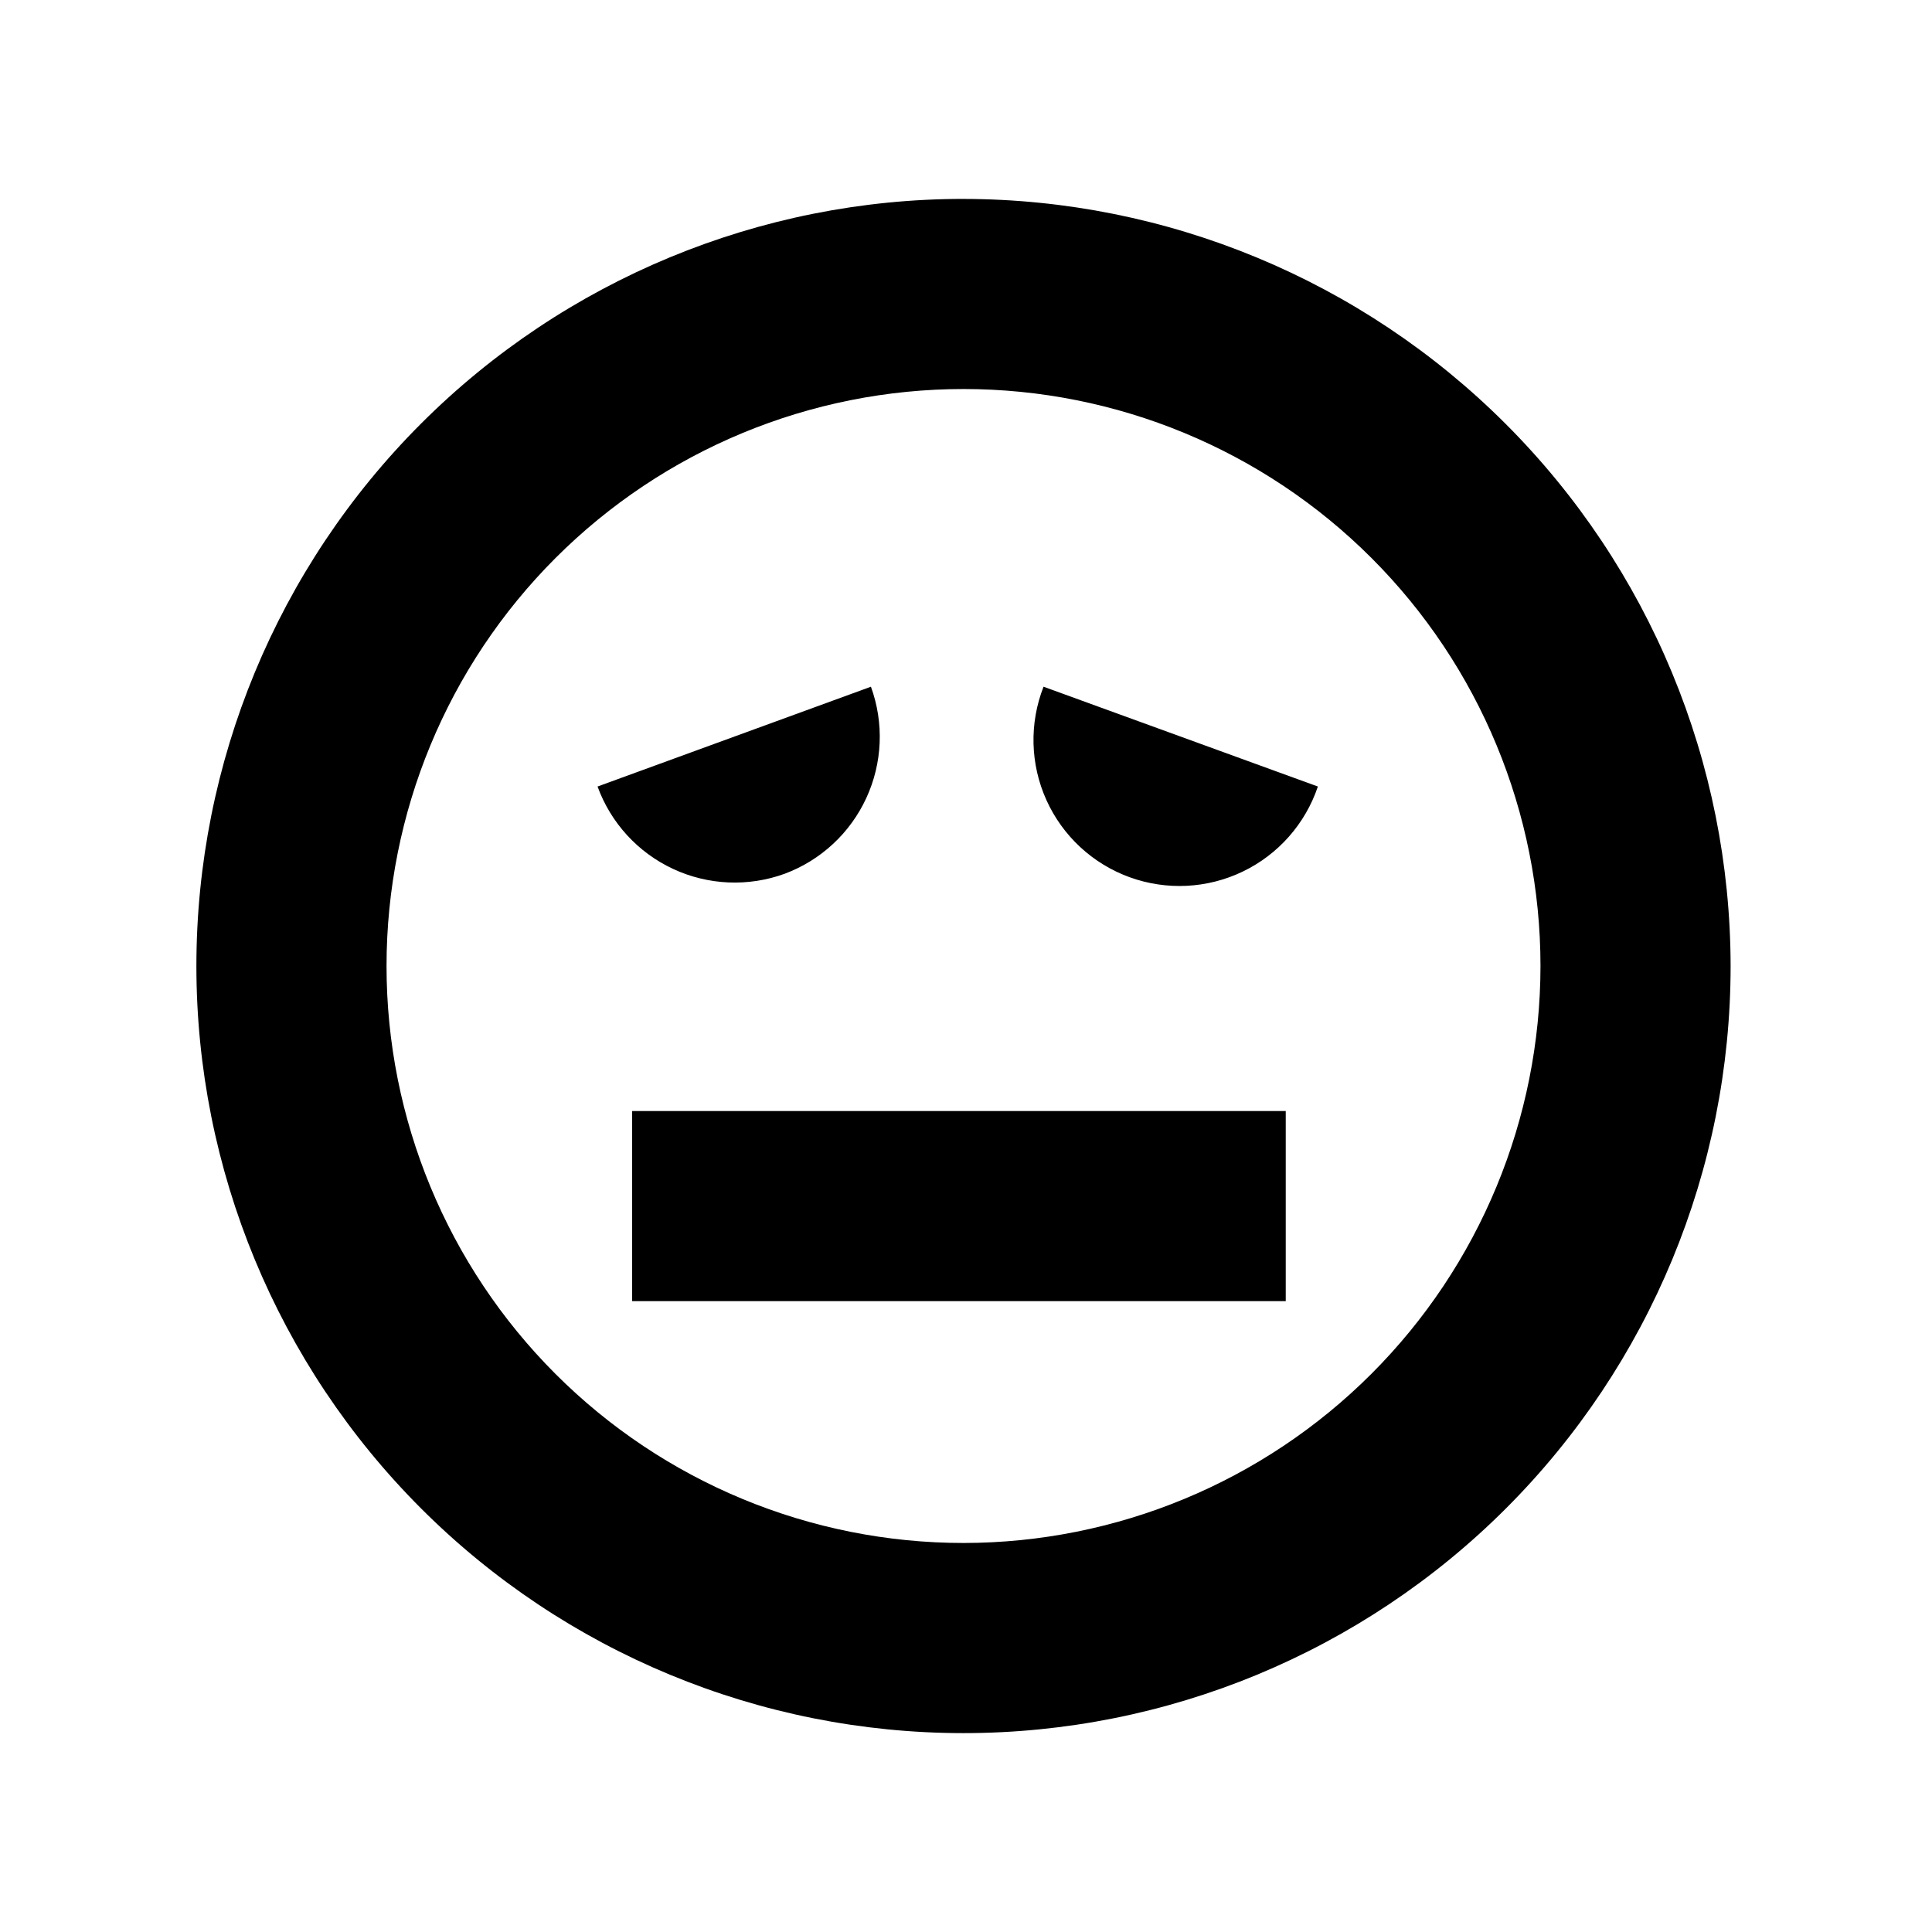
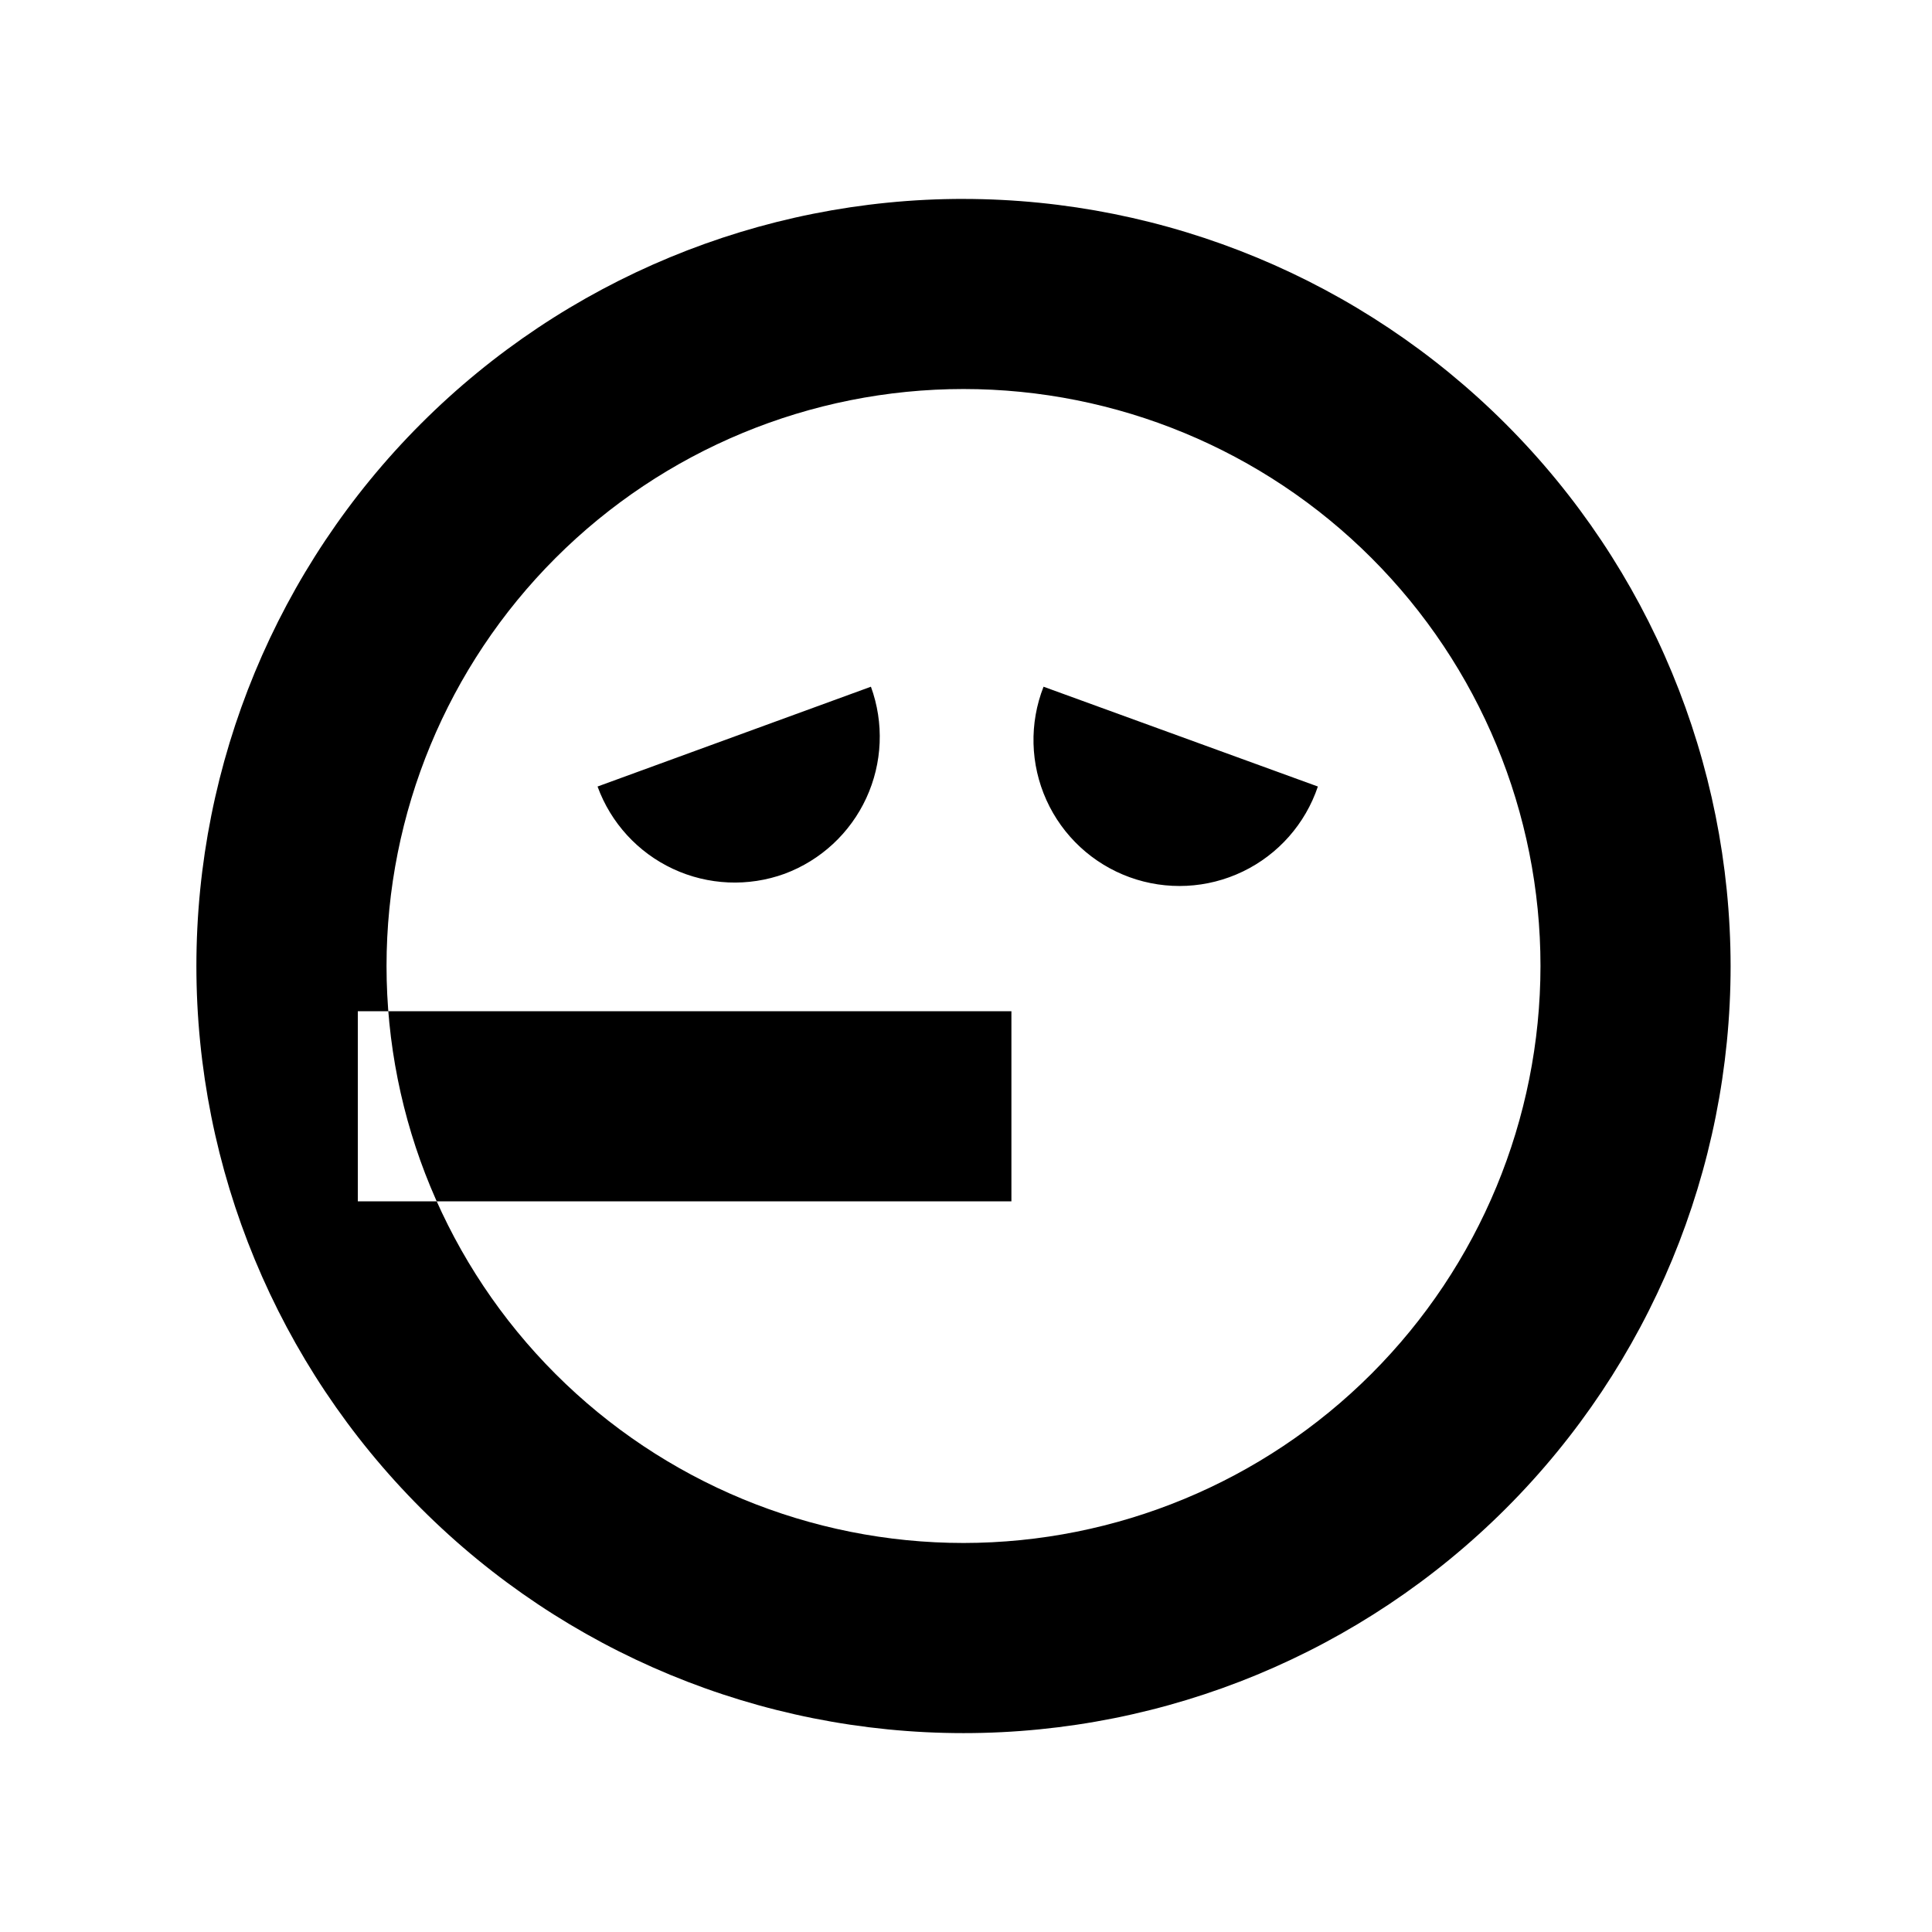
<svg xmlns="http://www.w3.org/2000/svg" fill="#000000" width="800px" height="800px" version="1.1" viewBox="144 144 512 512">
-   <path d="m399.34 196.71c-53.914 0-105.62 21.418-143.75 59.543-38.125 38.121-59.543 89.828-59.543 143.75 0 53.914 21.418 105.62 59.543 143.75 38.125 38.121 89.832 59.539 143.75 59.539s105.62-21.418 143.75-59.539c38.125-38.125 59.539-89.832 59.539-143.75-0.066-53.895-21.504-105.56-59.613-143.67s-89.777-59.551-143.67-59.617zm0 356.19v0.004c-40.555 0-79.445-16.109-108.12-44.785-28.676-28.676-44.785-67.57-44.785-108.12 0-40.555 16.109-79.445 44.785-108.12 28.676-28.676 67.566-44.785 108.12-44.785s79.445 16.109 108.12 44.785c28.676 28.676 44.785 67.566 44.785 108.12-0.027 40.543-16.145 79.422-44.816 108.09-28.668 28.668-67.547 44.789-108.09 44.816zm-47.41-177.34c-9.641 3.504-20.277 3.039-29.574-1.297s-16.488-12.188-20-21.828l72.449-26.449c3.504 9.609 3.062 20.215-1.223 29.5-4.281 9.289-12.066 16.504-21.652 20.074zm141.32-23.125c-3.324 9.883-10.496 18.008-19.891 22.531s-20.215 5.062-30.012 1.5c-9.801-3.566-17.746-10.934-22.035-20.438-4.293-9.504-4.566-20.336-0.762-30.043zm-8.516 86v50.383h-173.21v-50.383z" />
+   <path d="m399.34 196.71c-53.914 0-105.62 21.418-143.75 59.543-38.125 38.121-59.543 89.828-59.543 143.75 0 53.914 21.418 105.62 59.543 143.75 38.125 38.121 89.832 59.539 143.75 59.539s105.62-21.418 143.75-59.539c38.125-38.125 59.539-89.832 59.539-143.75-0.066-53.895-21.504-105.56-59.613-143.67s-89.777-59.551-143.67-59.617zm0 356.19v0.004c-40.555 0-79.445-16.109-108.12-44.785-28.676-28.676-44.785-67.57-44.785-108.12 0-40.555 16.109-79.445 44.785-108.12 28.676-28.676 67.566-44.785 108.12-44.785s79.445 16.109 108.12 44.785c28.676 28.676 44.785 67.566 44.785 108.12-0.027 40.543-16.145 79.422-44.816 108.09-28.668 28.668-67.547 44.789-108.09 44.816zm-47.41-177.34c-9.641 3.504-20.277 3.039-29.574-1.297s-16.488-12.188-20-21.828l72.449-26.449c3.504 9.609 3.062 20.215-1.223 29.5-4.281 9.289-12.066 16.504-21.652 20.074zm141.32-23.125c-3.324 9.883-10.496 18.008-19.891 22.531s-20.215 5.062-30.012 1.5c-9.801-3.566-17.746-10.934-22.035-20.438-4.293-9.504-4.566-20.336-0.762-30.043m-8.516 86v50.383h-173.21v-50.383z" />
</svg>